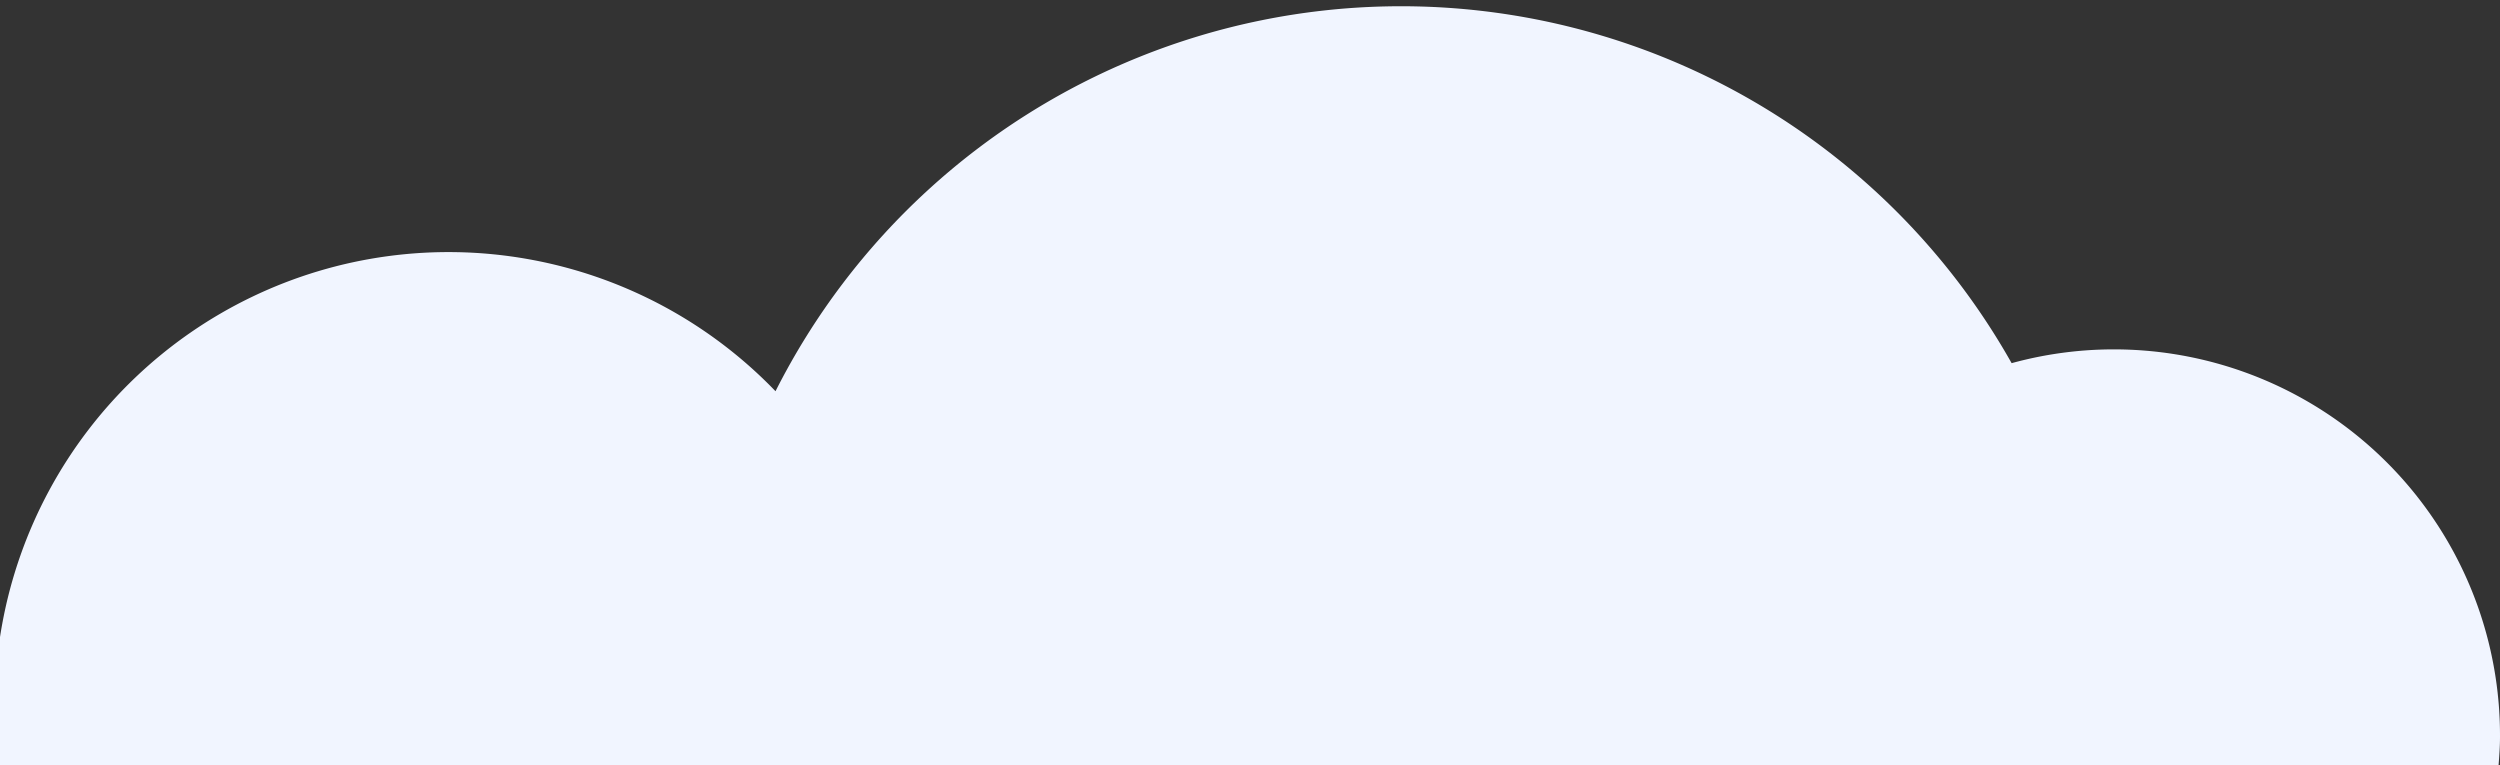
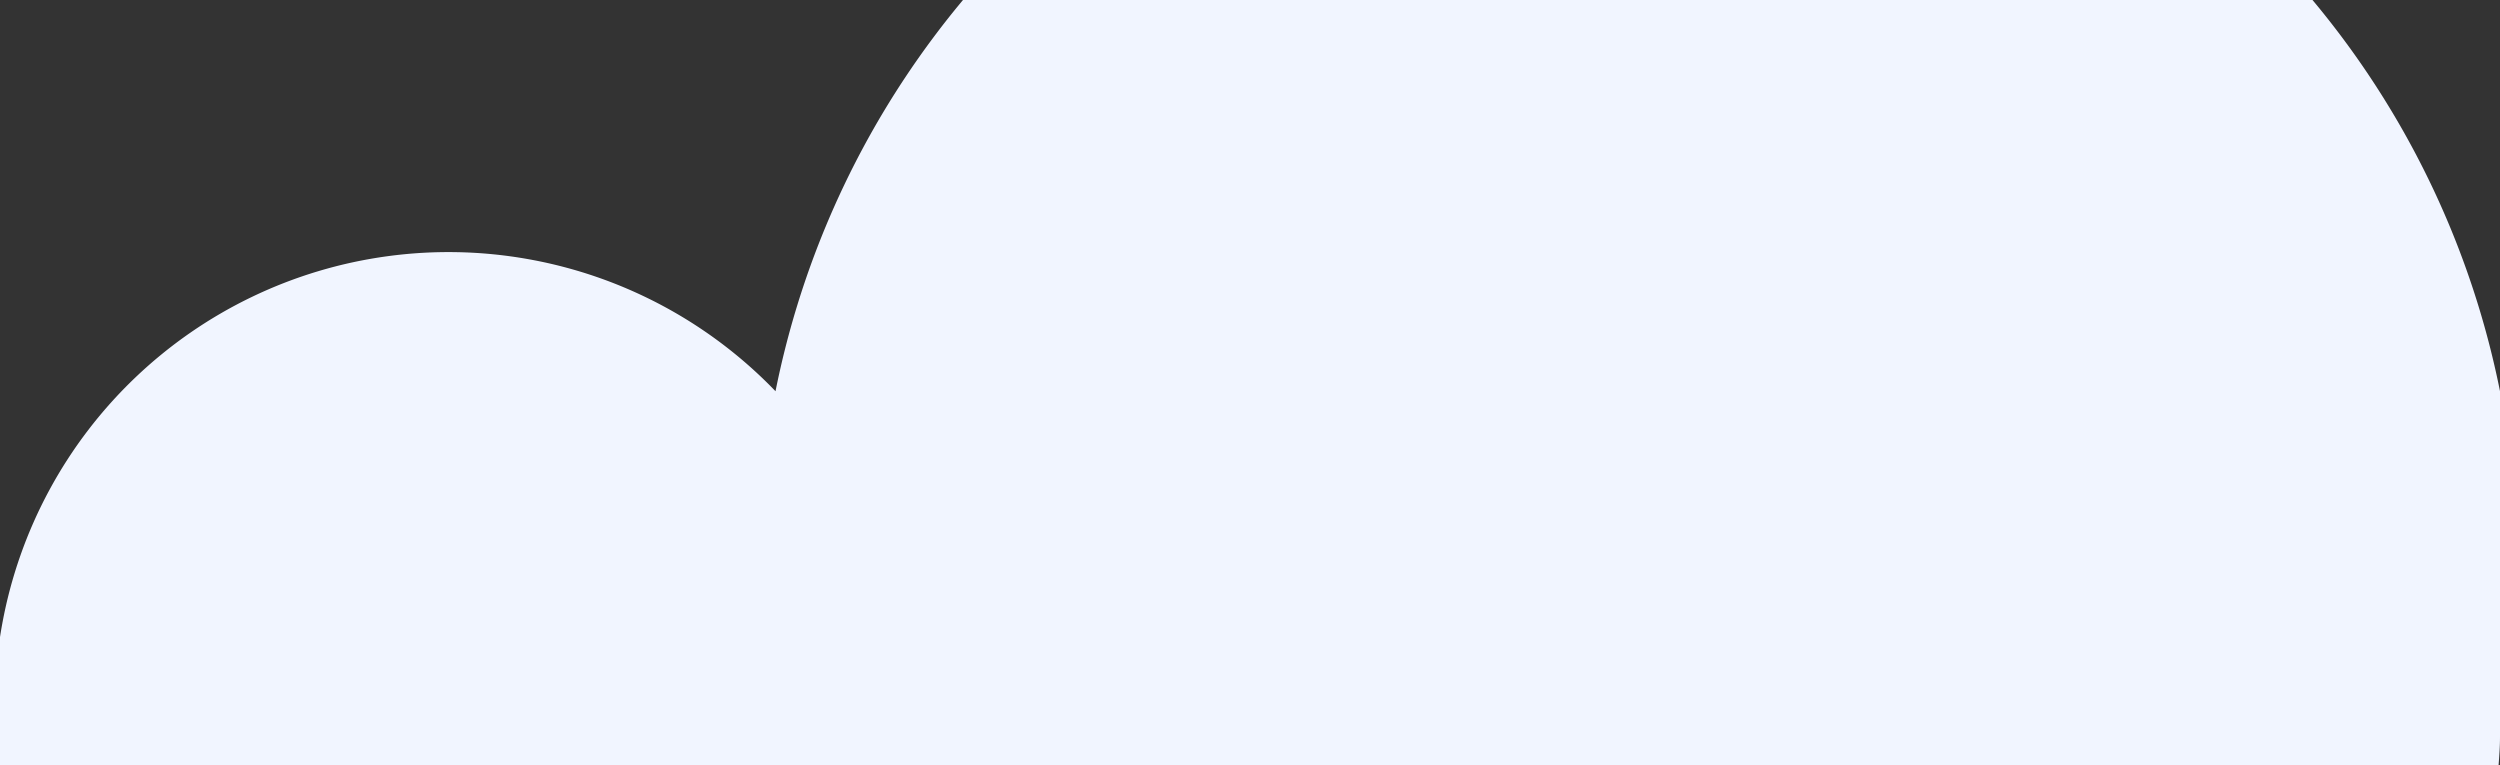
<svg xmlns="http://www.w3.org/2000/svg" viewBox="0 0 245 75">
  <rect x="0" y="0" width="245" height="75" fill="#333333" stroke="none" />
  <defs>
    <style> .cls-1 { fill: #f1f5ff; } </style>
  </defs>
  <title>2</title>
  <g id="Слой_2" data-name="Слой 2">
-     <path class="cls-1" d="M244.86,75c.07-.93.14-1.86.14-2.81a37.84,37.84,0,0,0-47.86-36.6A68.67,68.67,0,0,0,76,38.34,44.47,44.47,0,0,0-.13,75Z" />
+     <path class="cls-1" d="M244.86,75c.07-.93.14-1.86.14-2.81A68.67,68.67,0,0,0,76,38.34,44.47,44.47,0,0,0-.13,75Z" />
  </g>
</svg>